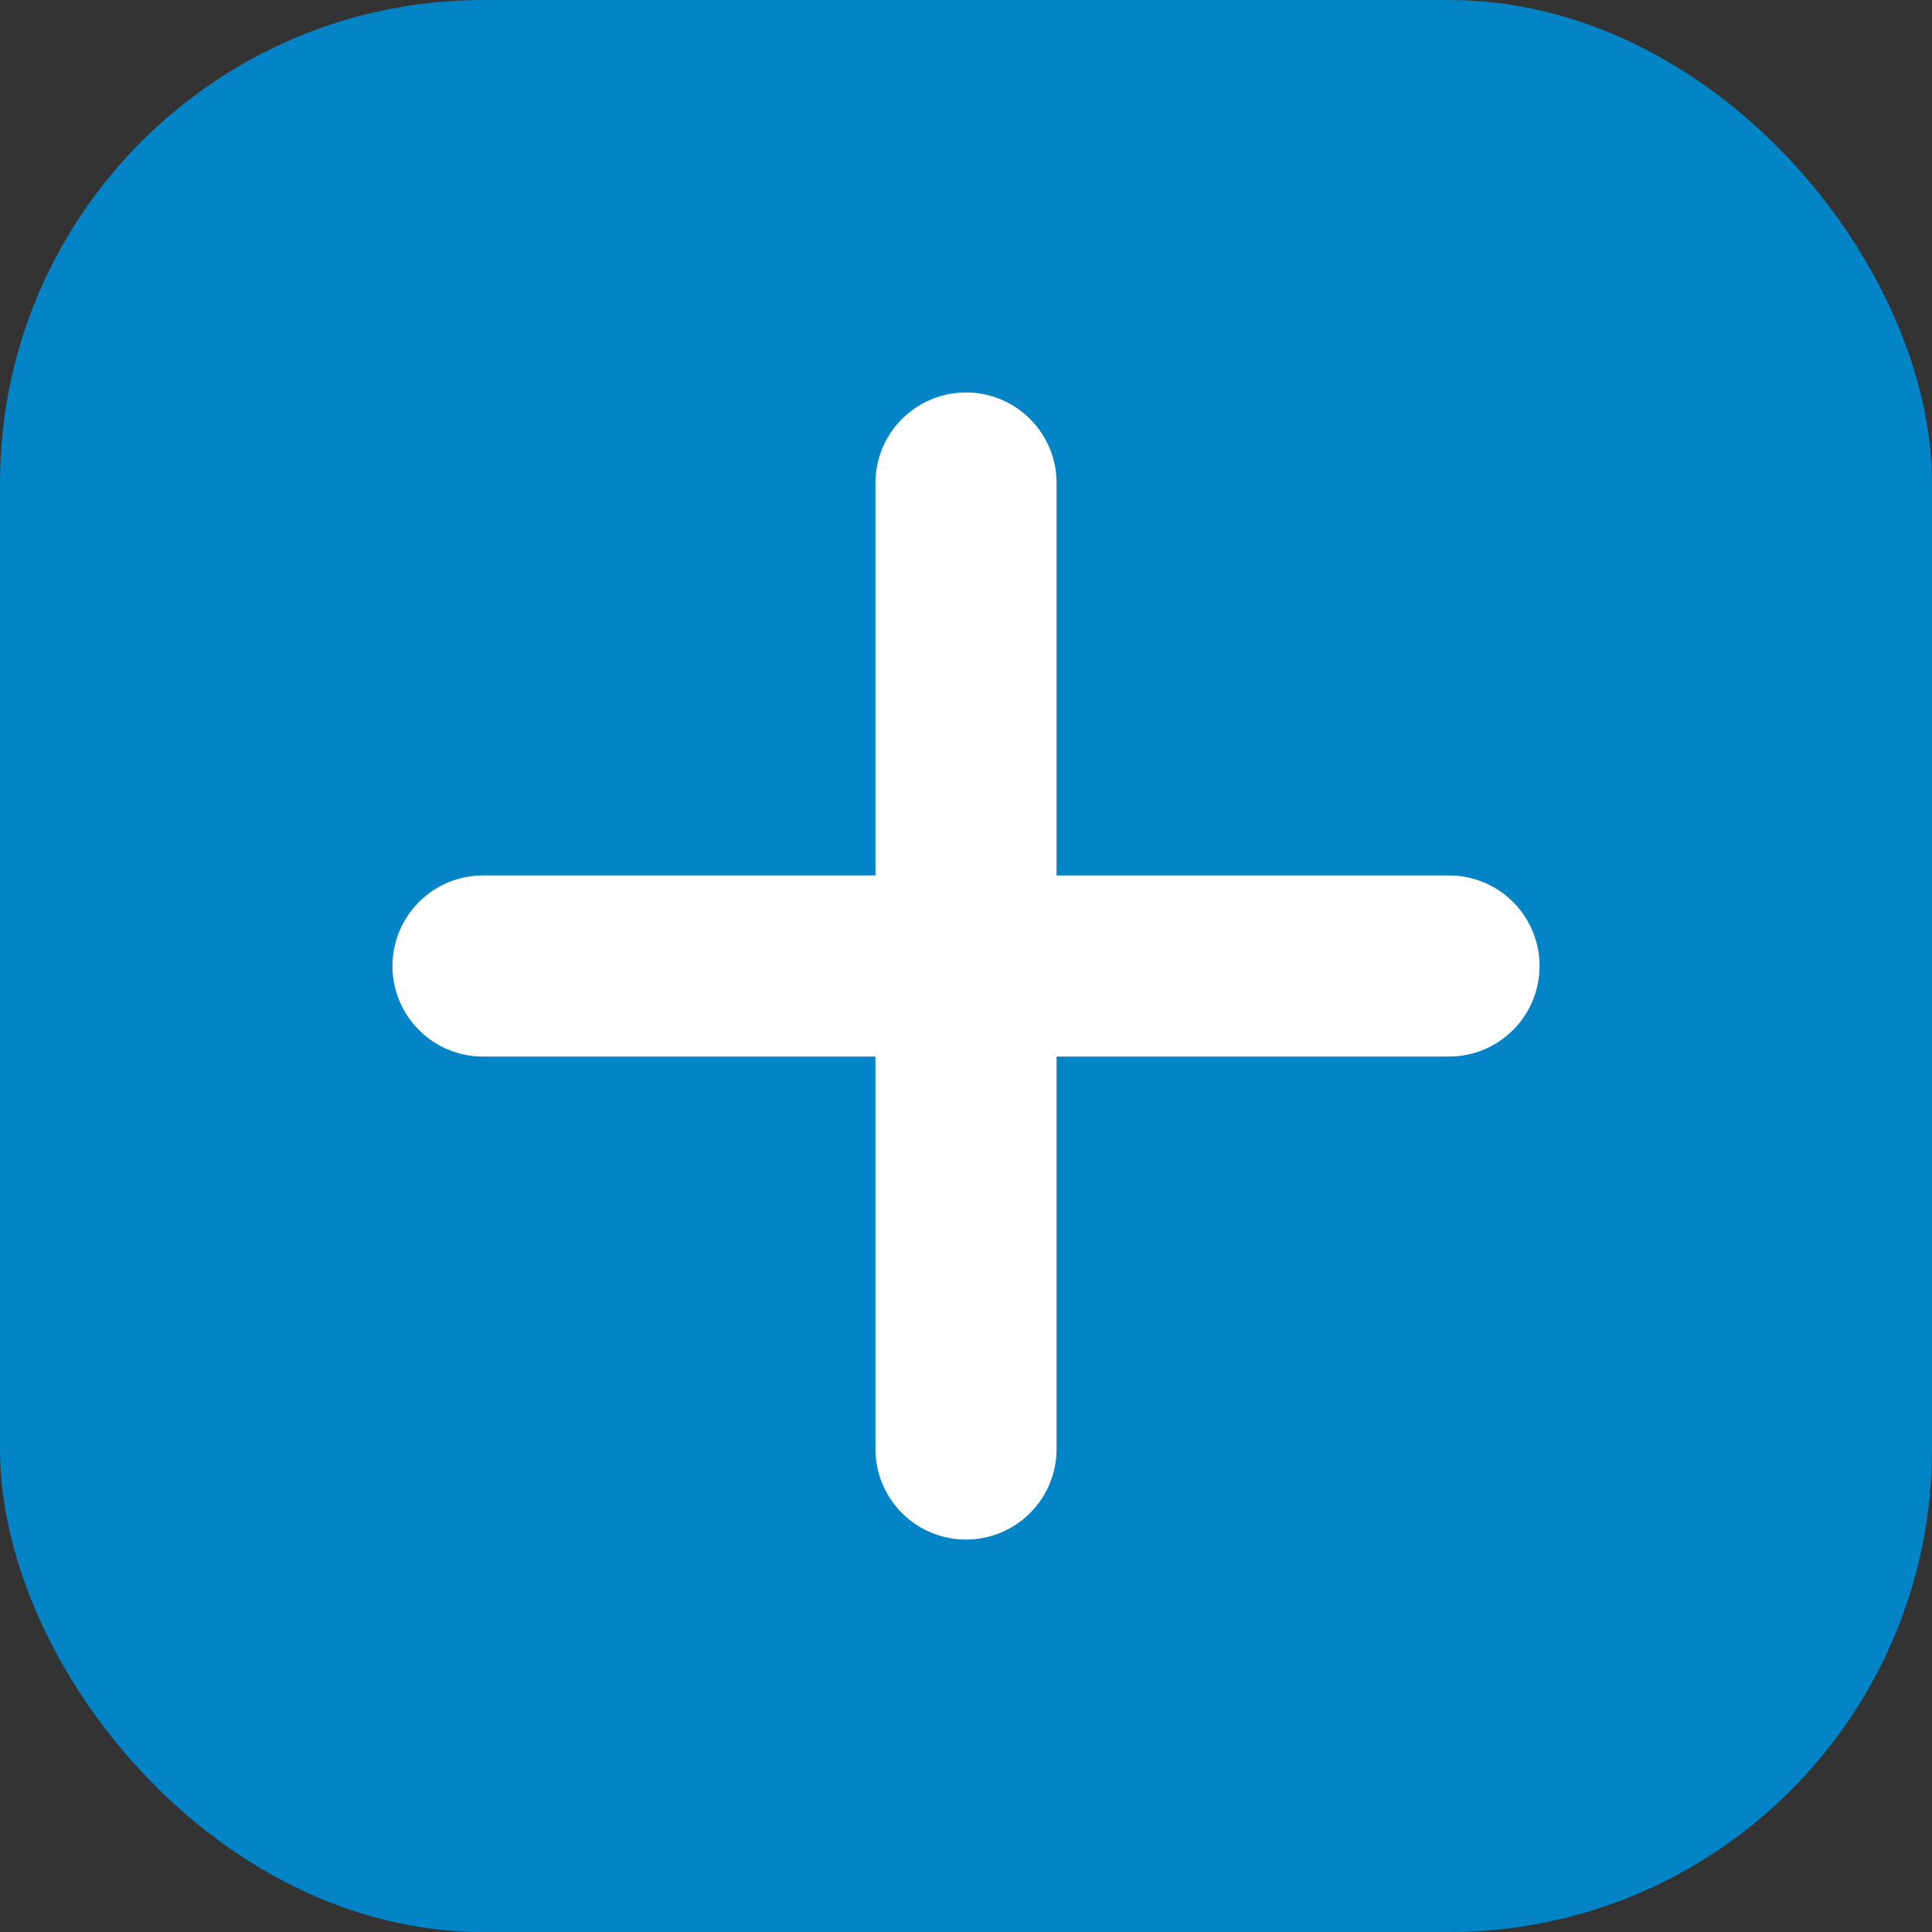
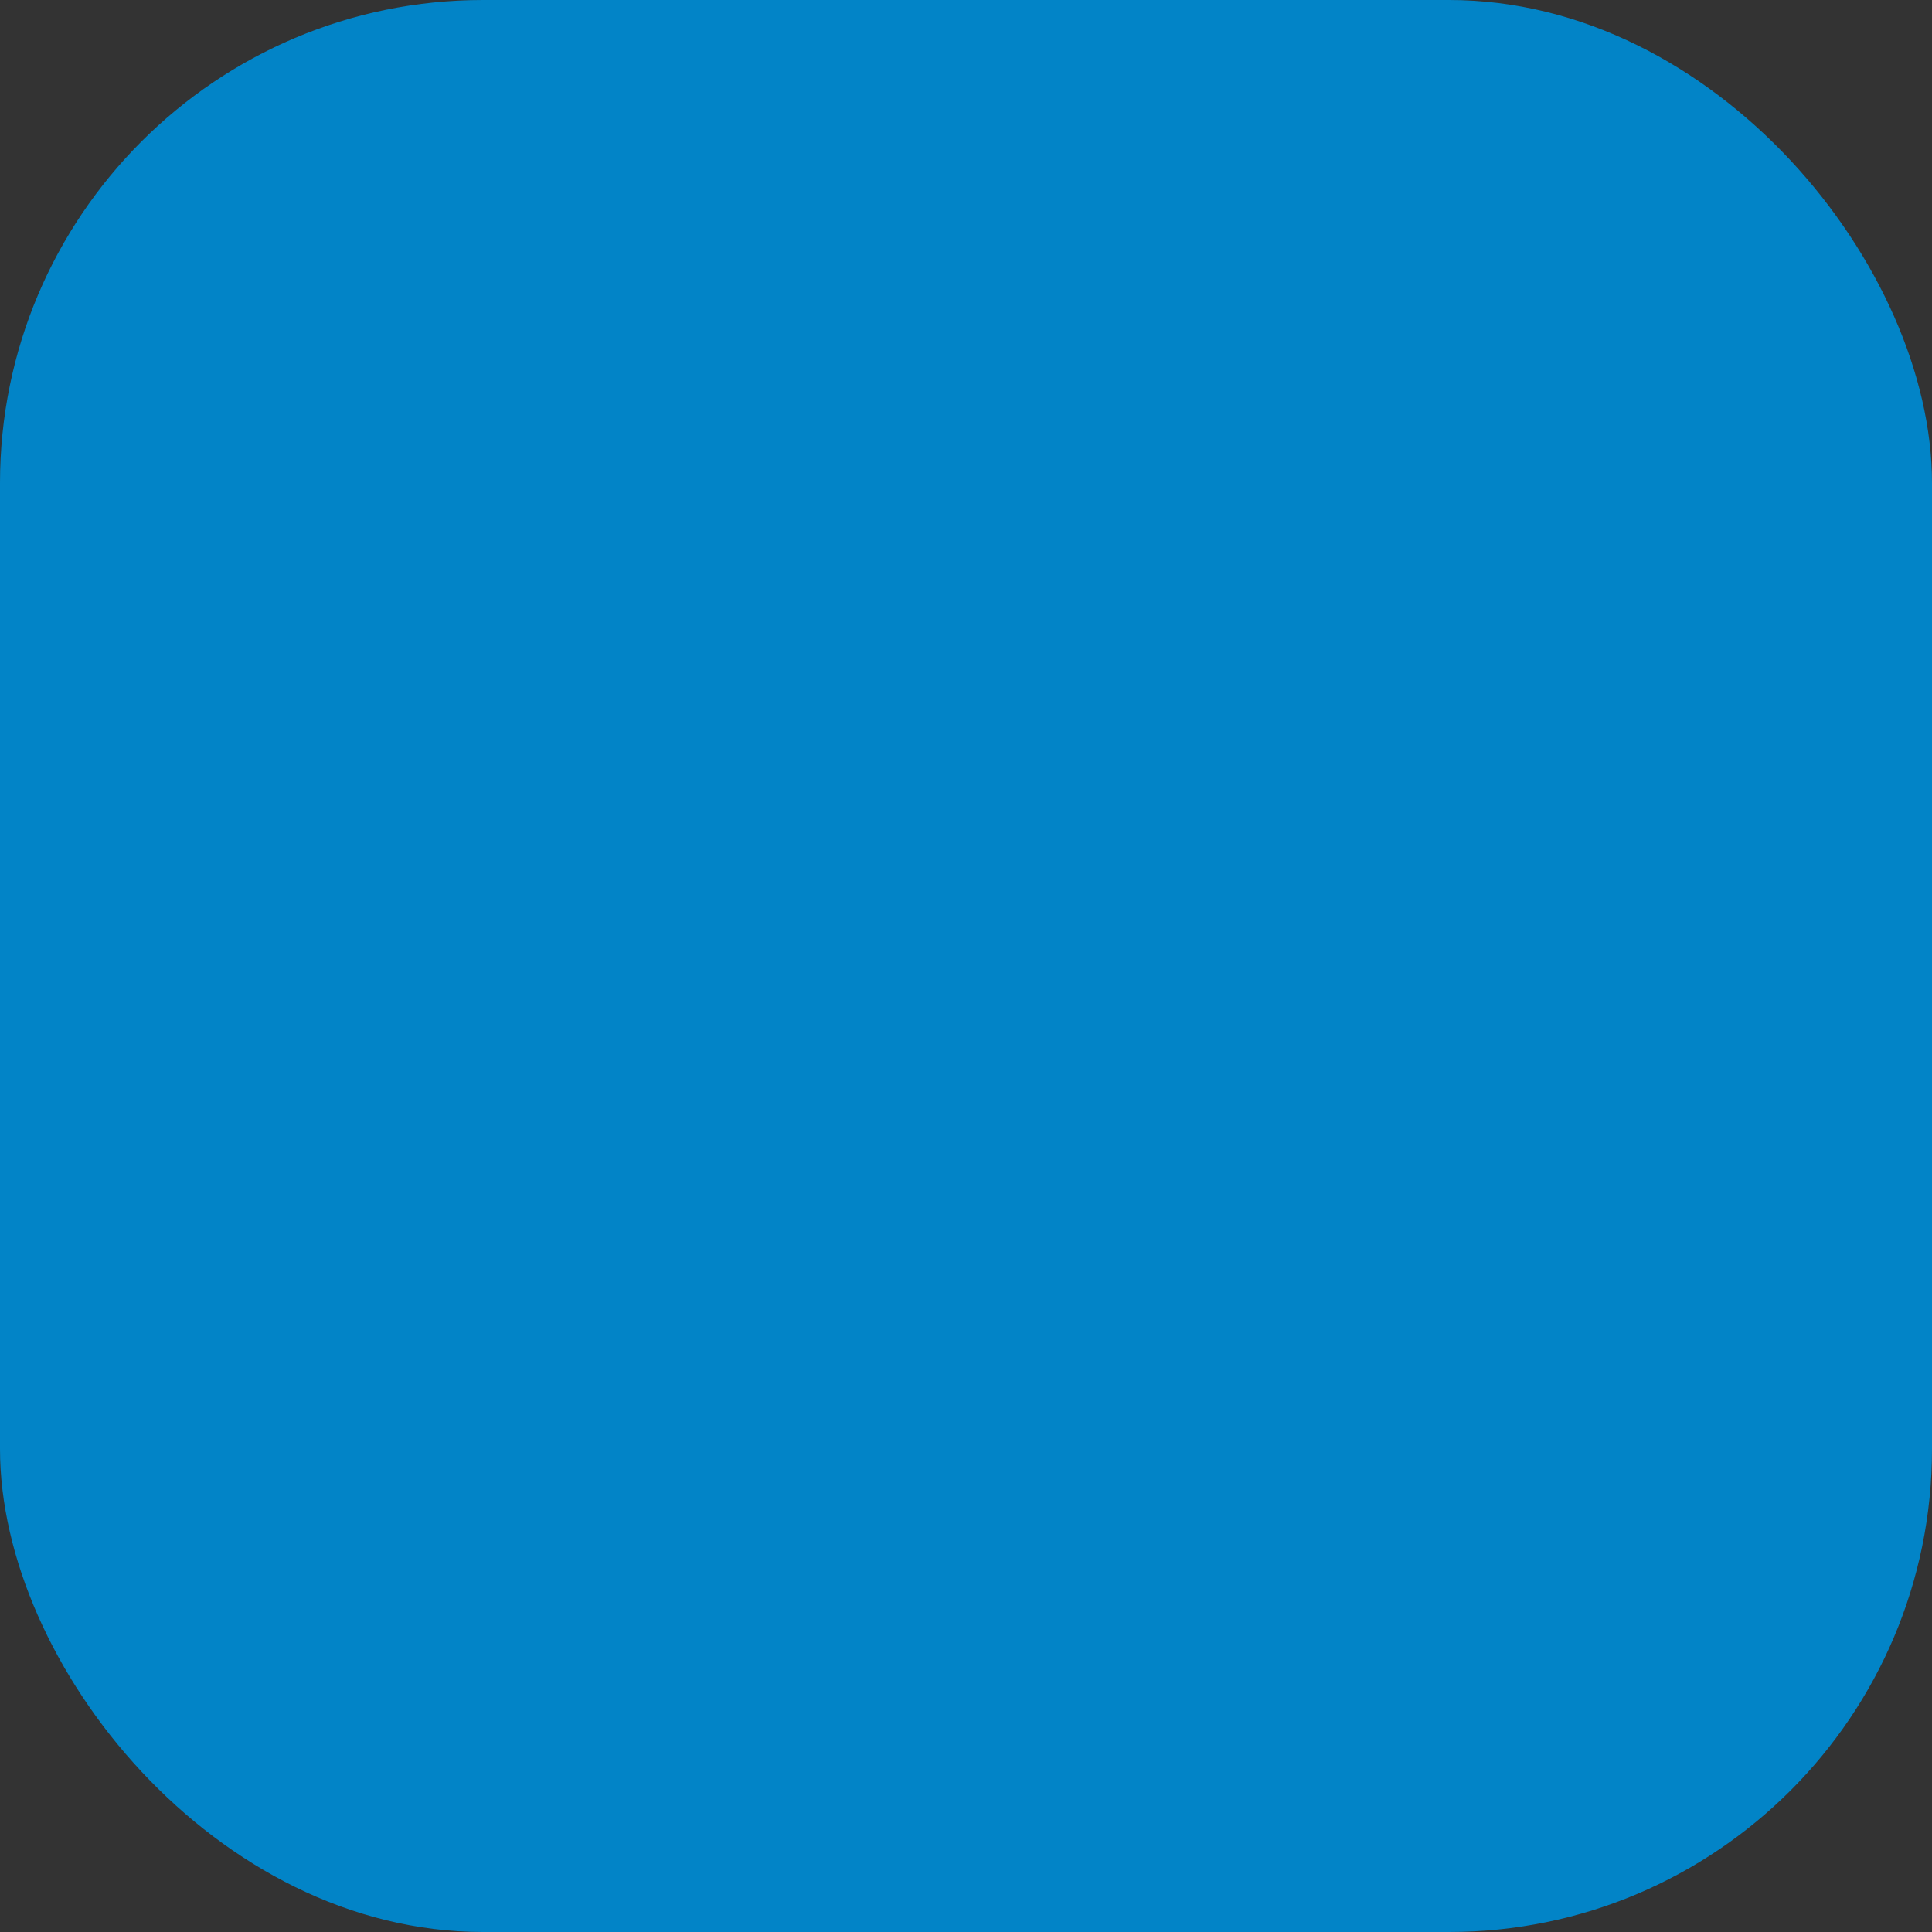
<svg xmlns="http://www.w3.org/2000/svg" width="32" height="32" viewBox="0 0 32 32" fill="none">
  <rect x="0" y="0" width="32" height="32" fill="#333333" stroke="none" />
  <rect width="32" height="32" rx="8" fill="#0284c7" />
-   <path d="M16 8v16M8 16h16" stroke="white" stroke-width="3" stroke-linecap="round" />
</svg>